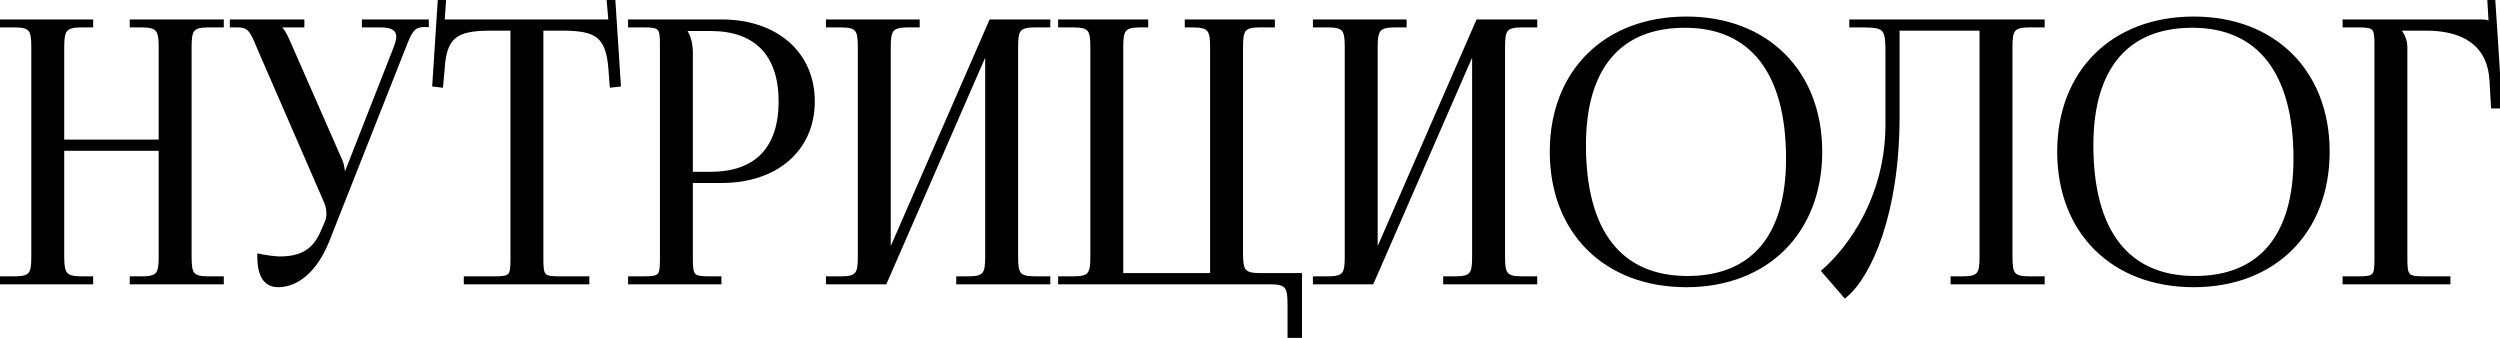
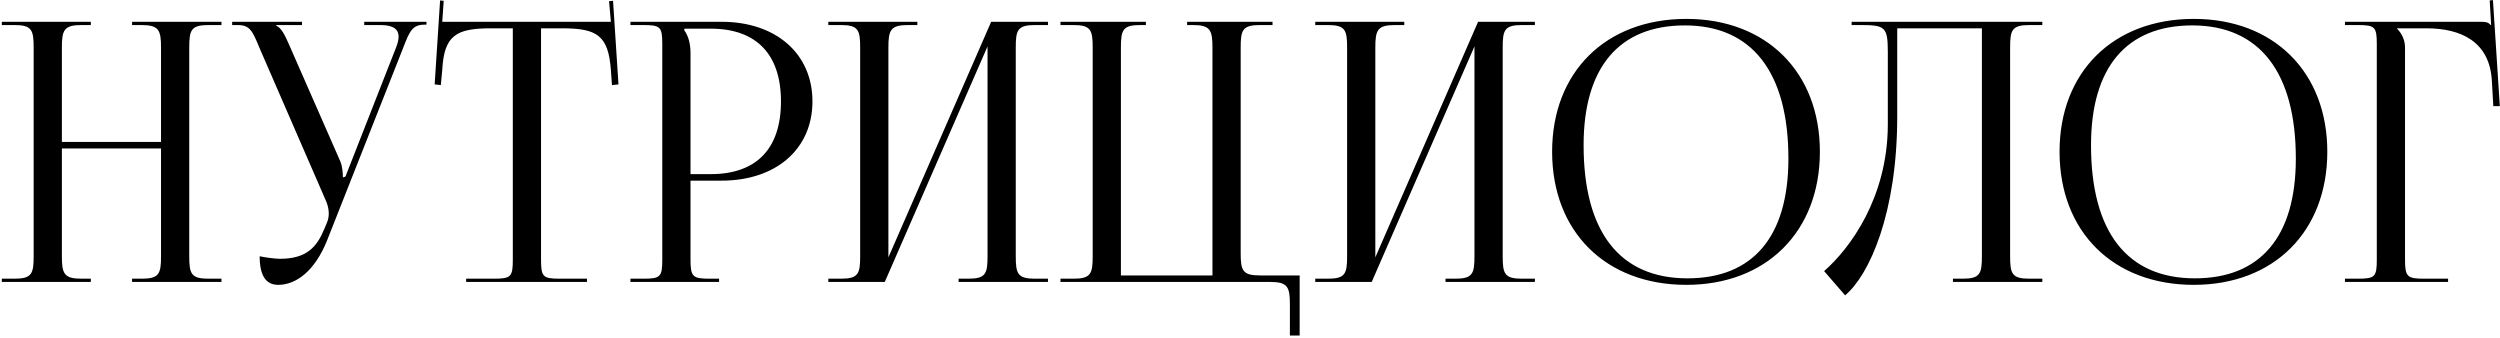
<svg xmlns="http://www.w3.org/2000/svg" width="532" height="72" viewBox="0 0 532 72" fill="none">
  <path d="M0.386 60V59.307H3.081C6.777 59.307 7.162 58.229 7.162 54.533V10.104C7.162 6.408 6.777 5.33 3.081 5.33H0.386V4.637H19.328V5.33H17.326C13.63 5.33 13.168 6.408 13.168 10.104V30.201H34.266V10.104C34.266 6.408 33.804 5.33 30.108 5.33H28.106V4.637H47.125V5.33H44.353C40.657 5.33 40.272 6.408 40.272 10.104V54.533C40.272 58.229 40.657 59.307 44.353 59.307H47.125V60H28.106V59.307H30.185C33.881 59.307 34.266 58.229 34.266 54.533V31.587H13.168V54.533C13.168 58.229 13.63 59.307 17.326 59.307H19.328V60H0.386ZM55.256 54.533C56.334 54.764 58.49 55.072 59.568 55.072C65.266 55.072 67.422 52.531 68.962 48.835L69.578 47.372C69.809 46.833 69.963 46.14 69.963 45.447C69.963 44.677 69.809 43.907 69.501 43.06L55.179 10.104C53.716 6.562 53.177 5.33 50.559 5.33H49.404V4.637H64.265V5.33H58.798V5.484C59.876 5.869 60.723 7.717 61.339 9.103L72.427 34.359C72.889 35.437 72.966 37.131 72.966 37.593V37.747L73.505 37.593L84.285 10.104C84.593 9.334 84.824 8.487 84.824 7.794C84.824 6.408 83.9 5.33 81.051 5.33H77.509V4.637H90.753V5.253H90.291C87.75 5.253 87.134 6.716 85.825 10.104L69.578 51.222C67.037 57.536 63.11 60.616 59.183 60.616C56.565 60.616 55.256 58.614 55.256 54.533ZM99.194 60V59.307H105.046C108.742 59.307 109.127 58.922 109.127 55.226V6.023H104.507C97.115 6.023 94.497 7.486 94.112 14.878L93.804 18.112L92.495 17.958L93.65 0.094L94.42 0.171L94.112 4.637H129.994L129.609 0.248L130.456 0.171L131.611 17.958L130.225 18.112L129.994 14.878C129.455 7.486 126.991 6.023 119.599 6.023H115.133V55.226C115.133 58.922 115.518 59.307 119.214 59.307H124.912V60H99.194ZM145.631 6.1V6.485C146.555 7.717 146.94 9.488 146.94 11.259V37.054H151.252C160.954 37.054 166.19 31.664 166.19 21.577C166.19 11.567 160.954 6.1 151.252 6.1H145.631ZM134.158 60V59.307H136.853C140.549 59.307 140.934 58.922 140.934 55.226V9.411C140.934 5.715 140.549 5.33 136.853 5.33H134.158V4.637H153.562C165.112 4.637 172.889 11.413 172.889 21.577C172.889 31.741 165.112 38.44 153.562 38.44H146.94V55.226C146.94 58.922 147.402 59.307 151.098 59.307H153.023V60H134.158ZM176.268 60V59.307H178.963C182.659 59.307 183.044 58.229 183.044 54.533V10.104C183.044 6.408 182.659 5.33 178.963 5.33H176.268V4.637H195.21V5.33H193.208C189.512 5.33 189.05 6.408 189.05 10.104V54.764L210.918 4.637H223.007V5.33H220.235C216.539 5.33 216.154 6.408 216.154 10.104V54.533C216.154 58.229 216.539 59.307 220.235 59.307H223.007V60H203.988V59.307H206.067C209.763 59.307 210.148 58.229 210.148 54.533V9.873L188.28 60H176.268ZM225.671 60V59.307H228.443C232.139 59.307 232.524 58.229 232.524 54.533V10.104C232.524 6.408 232.139 5.33 228.443 5.33H225.671V4.637H243.843V5.33H242.611C238.915 5.33 238.53 6.408 238.53 10.104V58.614H258.011V10.104C258.011 6.408 257.549 5.33 253.853 5.33H252.621V4.637H270.793V5.33H268.098C264.402 5.33 264.017 6.408 264.017 10.104V53.84C264.017 57.536 264.402 58.614 268.098 58.614H276.568V71.396H274.489V64.774C274.489 61.078 274.027 60 270.331 60H225.671ZM279.887 60V59.307H282.582C286.278 59.307 286.663 58.229 286.663 54.533V10.104C286.663 6.408 286.278 5.33 282.582 5.33H279.887V4.637H298.829V5.33H296.827C293.131 5.33 292.669 6.408 292.669 10.104V54.764L314.537 4.637H326.626V5.33H323.854C320.158 5.33 319.773 6.408 319.773 10.104V54.533C319.773 58.229 320.158 59.307 323.854 59.307H326.626V60H307.607V59.307H309.686C313.382 59.307 313.767 58.229 313.767 54.533V9.873L291.899 60H279.887ZM358.858 60.616C341.687 60.616 330.291 49.297 330.291 32.28C330.291 15.34 341.687 4.021 358.858 4.021C375.875 4.021 387.271 15.34 387.271 32.28C387.271 49.297 375.875 60.616 358.858 60.616ZM359.089 59.23C373.026 59.23 380.572 50.375 380.572 33.743C380.572 15.34 372.795 5.407 358.55 5.407C344.536 5.407 336.99 14.339 336.99 30.894C336.99 49.374 344.69 59.23 359.089 59.23ZM394.027 4.637H400.649H421.747H434.606V5.33H431.834C428.138 5.33 427.753 6.408 427.753 10.104V54.533C427.753 58.229 428.138 59.307 431.834 59.307H434.606V60H415.587V59.307H417.666C421.362 59.307 421.747 58.229 421.747 54.533V6.023H403.729V24.811C403.729 45.37 397.8 58.537 392.641 62.849L388.175 57.69C393.796 52.762 401.65 41.982 401.727 26.659V11.028C401.727 5.638 401.111 5.33 395.721 5.33H394.027V4.637ZM466.839 60.616C449.668 60.616 438.272 49.297 438.272 32.28C438.272 15.34 449.668 4.021 466.839 4.021C483.856 4.021 495.252 15.34 495.252 32.28C495.252 49.297 483.856 60.616 466.839 60.616ZM467.07 59.23C481.007 59.23 488.553 50.375 488.553 33.743C488.553 15.34 480.776 5.407 466.531 5.407C452.517 5.407 444.971 14.339 444.971 30.894C444.971 49.374 452.671 59.23 467.07 59.23ZM499.006 60V59.307H501.701C505.397 59.307 505.782 58.922 505.782 55.226V9.411C505.782 5.715 505.397 5.33 501.701 5.33H499.006V4.637H527.958C529.19 4.637 529.498 4.791 530.037 5.33H530.114L529.806 0.094L530.499 0.017L531.962 22.578H530.576L530.268 17.188C529.806 8.872 523.723 6.023 516.331 6.023H510.094V6.1C511.018 7.024 511.788 8.41 511.788 10.104V55.226C511.788 58.922 512.25 59.307 515.946 59.307H520.951V60H499.006Z" fill="black" />
-   <path d="M0.386 60H-0.114V60.5H0.386V60ZM0.386 59.307V58.807H-0.114V59.307H0.386ZM0.386 5.33H-0.114V5.83H0.386V5.33ZM0.386 4.637V4.137H-0.114V4.637H0.386ZM19.328 4.637H19.828V4.137H19.328V4.637ZM19.328 5.33V5.83H19.828V5.33H19.328ZM13.168 30.201H12.668V30.701H13.168V30.201ZM34.266 30.201V30.701H34.766V30.201H34.266ZM28.106 5.33H27.606V5.83H28.106V5.33ZM28.106 4.637V4.137H27.606V4.637H28.106ZM47.125 4.637H47.625V4.137H47.125V4.637ZM47.125 5.33V5.83H47.625V5.33H47.125ZM47.125 59.307H47.625V58.807H47.125V59.307ZM47.125 60V60.5H47.625V60H47.125ZM28.106 60H27.606V60.5H28.106V60ZM28.106 59.307V58.807H27.606V59.307H28.106ZM34.266 31.587H34.766V31.087H34.266V31.587ZM13.168 31.587V31.087H12.668V31.587H13.168ZM19.328 59.307H19.828V58.807H19.328V59.307ZM19.328 60V60.5H19.828V60H19.328ZM0.886 60V59.307H-0.114V60H0.886ZM0.386 59.807H3.081V58.807H0.386V59.807ZM3.081 59.807C4.926 59.807 6.186 59.552 6.905 58.609C7.256 58.15 7.438 57.575 7.538 56.913C7.638 56.252 7.662 55.459 7.662 54.533H6.662C6.662 55.455 6.637 56.183 6.55 56.764C6.462 57.343 6.317 57.731 6.11 58.003C5.713 58.523 4.932 58.807 3.081 58.807V59.807ZM7.662 54.533V10.104H6.662V54.533H7.662ZM7.662 10.104C7.662 9.178 7.638 8.385 7.538 7.724C7.438 7.062 7.256 6.488 6.905 6.028C6.186 5.085 4.926 4.83 3.081 4.83V5.83C4.932 5.83 5.713 6.114 6.11 6.634C6.317 6.906 6.462 7.294 6.55 7.874C6.637 8.454 6.662 9.182 6.662 10.104H7.662ZM3.081 4.83H0.386V5.83H3.081V4.83ZM0.886 5.33V4.637H-0.114V5.33H0.886ZM0.386 5.137H19.328V4.137H0.386V5.137ZM18.828 4.637V5.33H19.828V4.637H18.828ZM19.328 4.83H17.326V5.83H19.328V4.83ZM17.326 4.83C15.479 4.83 14.207 5.086 13.469 6.021C13.107 6.48 12.913 7.054 12.804 7.718C12.697 8.382 12.668 9.176 12.668 10.104H13.668C13.668 9.184 13.697 8.458 13.791 7.879C13.885 7.302 14.038 6.914 14.253 6.641C14.67 6.113 15.477 5.83 17.326 5.83V4.83ZM12.668 10.104V30.201H13.668V10.104H12.668ZM13.168 30.701H34.266V29.701H13.168V30.701ZM34.766 30.201V10.104H33.766V30.201H34.766ZM34.766 10.104C34.766 9.176 34.737 8.382 34.63 7.718C34.521 7.054 34.327 6.48 33.965 6.021C33.227 5.086 31.955 4.83 30.108 4.83V5.83C31.957 5.83 32.764 6.113 33.181 6.641C33.396 6.914 33.549 7.302 33.643 7.879C33.737 8.458 33.766 9.184 33.766 10.104H34.766ZM30.108 4.83H28.106V5.83H30.108V4.83ZM28.606 5.33V4.637H27.606V5.33H28.606ZM28.106 5.137H47.125V4.137H28.106V5.137ZM46.625 4.637V5.33H47.625V4.637H46.625ZM47.125 4.83H44.353V5.83H47.125V4.83ZM44.353 4.83C42.508 4.83 41.248 5.085 40.529 6.028C40.178 6.488 39.995 7.062 39.895 7.724C39.796 8.385 39.772 9.178 39.772 10.104H40.772C40.772 9.182 40.797 8.454 40.884 7.874C40.972 7.294 41.117 6.906 41.324 6.634C41.721 6.114 42.502 5.83 44.353 5.83V4.83ZM39.772 10.104V54.533H40.772V10.104H39.772ZM39.772 54.533C39.772 55.459 39.796 56.252 39.895 56.913C39.995 57.575 40.178 58.15 40.529 58.609C41.248 59.552 42.508 59.807 44.353 59.807V58.807C42.502 58.807 41.721 58.523 41.324 58.003C41.117 57.731 40.972 57.343 40.884 56.764C40.797 56.183 40.772 55.455 40.772 54.533H39.772ZM44.353 59.807H47.125V58.807H44.353V59.807ZM46.625 59.307V60H47.625V59.307H46.625ZM47.125 59.5H28.106V60.5H47.125V59.5ZM28.606 60V59.307H27.606V60H28.606ZM28.106 59.807H30.185V58.807H28.106V59.807ZM30.185 59.807C32.03 59.807 33.29 59.552 34.009 58.609C34.36 58.15 34.542 57.575 34.642 56.913C34.742 56.252 34.766 55.459 34.766 54.533H33.766C33.766 55.455 33.742 56.183 33.654 56.764C33.566 57.343 33.421 57.731 33.214 58.003C32.817 58.523 32.036 58.807 30.185 58.807V59.807ZM34.766 54.533V31.587H33.766V54.533H34.766ZM34.266 31.087H13.168V32.087H34.266V31.087ZM12.668 31.587V54.533H13.668V31.587H12.668ZM12.668 54.533C12.668 55.461 12.697 56.255 12.804 56.919C12.913 57.583 13.107 58.157 13.469 58.616C14.207 59.551 15.479 59.807 17.326 59.807V58.807C15.477 58.807 14.67 58.524 14.253 57.996C14.038 57.723 13.885 57.335 13.791 56.758C13.697 56.179 13.668 55.453 13.668 54.533H12.668ZM17.326 59.807H19.328V58.807H17.326V59.807ZM18.828 59.307V60H19.828V59.307H18.828ZM19.328 59.5H0.386V60.5H19.328V59.5ZM55.256 54.533L55.361 54.044L54.756 53.914V54.533H55.256ZM68.962 48.835L68.501 48.641L68.501 48.643L68.962 48.835ZM69.578 47.372L69.119 47.175L69.118 47.178L69.578 47.372ZM69.501 43.06L69.971 42.889L69.966 42.875L69.96 42.861L69.501 43.06ZM55.179 10.104L54.717 10.295L54.721 10.303L55.179 10.104ZM49.404 5.33H48.904V5.83H49.404V5.33ZM49.404 4.637V4.137H48.904V4.637H49.404ZM64.265 4.637H64.765V4.137H64.265V4.637ZM64.265 5.33V5.83H64.765V5.33H64.265ZM58.798 5.33V4.83H58.298V5.33H58.798ZM58.798 5.484H58.298V5.836L58.63 5.955L58.798 5.484ZM61.339 9.103L61.797 8.902L61.796 8.9L61.339 9.103ZM72.427 34.359L72.887 34.162L72.885 34.158L72.427 34.359ZM72.966 37.747H72.466V38.41L73.104 38.228L72.966 37.747ZM73.505 37.593L73.643 38.074L73.88 38.006L73.971 37.776L73.505 37.593ZM84.285 10.104L83.821 9.918L83.82 9.921L84.285 10.104ZM77.509 5.33H77.009V5.83H77.509V5.33ZM77.509 4.637V4.137H77.009V4.637H77.509ZM90.753 4.637H91.253V4.137H90.753V4.637ZM90.753 5.253V5.753H91.253V5.253H90.753ZM85.825 10.104L86.29 10.288L86.292 10.284L85.825 10.104ZM69.578 51.222L70.042 51.409L70.043 51.406L69.578 51.222ZM55.152 55.022C56.246 55.256 58.441 55.572 59.568 55.572V54.572C58.54 54.572 56.423 54.272 55.361 54.044L55.152 55.022ZM59.568 55.572C62.493 55.572 64.573 54.919 66.127 53.738C67.674 52.562 68.64 50.908 69.424 49.027L68.501 48.643C67.745 50.458 66.863 51.922 65.522 52.941C64.189 53.955 62.341 54.572 59.568 54.572V55.572ZM69.423 49.029L70.039 47.566L69.118 47.178L68.501 48.641L69.423 49.029ZM70.038 47.569C70.295 46.968 70.463 46.208 70.463 45.447H69.463C69.463 46.072 69.323 46.698 69.119 47.175L70.038 47.569ZM70.463 45.447C70.463 44.607 70.295 43.779 69.971 42.889L69.031 43.231C69.324 44.035 69.463 44.747 69.463 45.447H70.463ZM69.96 42.861L55.638 9.905L54.721 10.303L69.043 43.259L69.96 42.861ZM55.642 9.913C54.923 8.174 54.391 6.889 53.682 6.063C53.312 5.632 52.887 5.315 52.36 5.112C51.842 4.911 51.25 4.83 50.559 4.83V5.83C51.178 5.83 51.635 5.903 51.999 6.044C52.356 6.182 52.648 6.395 52.923 6.715C53.503 7.39 53.972 8.492 54.717 10.295L55.642 9.913ZM50.559 4.83H49.404V5.83H50.559V4.83ZM49.904 5.33V4.637H48.904V5.33H49.904ZM49.404 5.137H64.265V4.137H49.404V5.137ZM63.765 4.637V5.33H64.765V4.637H63.765ZM64.265 4.83H58.798V5.83H64.265V4.83ZM58.298 5.33V5.484H59.298V5.33H58.298ZM58.63 5.955C58.995 6.085 59.4 6.508 59.817 7.182C60.22 7.832 60.573 8.61 60.882 9.306L61.796 8.9C61.49 8.21 61.111 7.371 60.667 6.655C60.238 5.962 59.679 5.268 58.967 5.013L58.63 5.955ZM60.882 9.304L71.969 34.56L72.885 34.158L61.797 8.902L60.882 9.304ZM71.968 34.556C72.171 35.03 72.299 35.668 72.374 36.269C72.448 36.863 72.466 37.381 72.466 37.593H73.466C73.466 37.343 73.446 36.783 73.366 36.145C73.287 35.514 73.146 34.766 72.887 34.162L71.968 34.556ZM72.466 37.593V37.747H73.466V37.593H72.466ZM73.104 38.228L73.643 38.074L73.368 37.112L72.829 37.266L73.104 38.228ZM73.971 37.776L84.751 10.287L83.82 9.921L73.04 37.41L73.971 37.776ZM84.75 10.29C85.067 9.495 85.324 8.58 85.324 7.794H84.324C84.324 8.394 84.119 9.173 83.821 9.918L84.75 10.29ZM85.324 7.794C85.324 6.979 85.045 6.2 84.307 5.643C83.596 5.106 82.525 4.83 81.051 4.83V5.83C82.427 5.83 83.243 6.093 83.705 6.441C84.141 6.77 84.324 7.223 84.324 7.794H85.324ZM81.051 4.83H77.509V5.83H81.051V4.83ZM78.009 5.33V4.637H77.009V5.33H78.009ZM77.509 5.137H90.753V4.137H77.509V5.137ZM90.253 4.637V5.253H91.253V4.637H90.253ZM90.753 4.753H90.291V5.753H90.753V4.753ZM90.291 4.753C89.609 4.753 89.022 4.851 88.506 5.076C87.985 5.303 87.567 5.647 87.207 6.094C86.512 6.958 86.003 8.258 85.359 9.924L86.292 10.284C86.957 8.562 87.41 7.436 87.986 6.721C88.261 6.38 88.555 6.146 88.906 5.993C89.261 5.838 89.703 5.753 90.291 5.753V4.753ZM85.36 9.92L69.113 51.038L70.043 51.406L86.29 10.288L85.36 9.92ZM69.115 51.035C66.61 57.259 62.817 60.116 59.183 60.116V61.116C63.404 61.116 67.465 57.813 70.042 51.409L69.115 51.035ZM59.183 60.116C58.025 60.116 57.21 59.686 56.658 58.833C56.081 57.942 55.756 56.536 55.756 54.533H54.756C54.756 56.611 55.087 58.247 55.818 59.377C56.575 60.545 57.724 61.116 59.183 61.116V60.116ZM99.194 60H98.694V60.5H99.194V60ZM99.194 59.307V58.807H98.694V59.307H99.194ZM109.127 6.023H109.627V5.523H109.127V6.023ZM94.112 14.878L94.61 14.925L94.611 14.915L94.611 14.904L94.112 14.878ZM93.804 18.112L93.745 18.609L94.253 18.668L94.302 18.159L93.804 18.112ZM92.495 17.958L91.996 17.926L91.965 18.399L92.436 18.455L92.495 17.958ZM93.65 0.094L93.7 -0.404L93.184 -0.455L93.151 0.062L93.65 0.094ZM94.42 0.171L94.919 0.205L94.952 -0.278L94.47 -0.327L94.42 0.171ZM94.112 4.637L93.613 4.603L93.576 5.137H94.112V4.637ZM129.994 4.637V5.137H130.54L130.492 4.593L129.994 4.637ZM129.609 0.248L129.564 -0.25L129.067 -0.205L129.111 0.292L129.609 0.248ZM130.456 0.171L130.955 0.139L130.922 -0.373L130.411 -0.327L130.456 0.171ZM131.611 17.958L131.666 18.455L132.141 18.402L132.11 17.926L131.611 17.958ZM130.225 18.112L129.726 18.148L129.763 18.666L130.28 18.609L130.225 18.112ZM129.994 14.878L130.493 14.842L130.493 14.842L129.994 14.878ZM115.133 6.023V5.523H114.633V6.023H115.133ZM124.912 59.307H125.412V58.807H124.912V59.307ZM124.912 60V60.5H125.412V60H124.912ZM99.694 60V59.307H98.694V60H99.694ZM99.194 59.807H105.046V58.807H99.194V59.807ZM105.046 59.807C105.969 59.807 106.724 59.784 107.326 59.682C107.931 59.58 108.443 59.389 108.826 59.006C109.209 58.623 109.4 58.111 109.502 57.506C109.604 56.905 109.627 56.15 109.627 55.226H108.627C108.627 56.15 108.602 56.83 108.516 57.34C108.43 57.846 108.294 58.124 108.119 58.299C107.944 58.474 107.666 58.611 107.16 58.696C106.649 58.782 105.97 58.807 105.046 58.807V59.807ZM109.627 55.226V6.023H108.627V55.226H109.627ZM109.127 5.523H104.507V6.523H109.127V5.523ZM104.507 5.523C100.818 5.523 98.148 5.878 96.371 7.287C94.566 8.718 93.806 11.128 93.612 14.852L94.611 14.904C94.802 11.236 95.545 9.218 96.992 8.07C98.468 6.9 100.803 6.523 104.507 6.523V5.523ZM93.614 14.831L93.306 18.065L94.302 18.159L94.61 14.925L93.614 14.831ZM93.862 17.615L92.553 17.461L92.436 18.455L93.745 18.609L93.862 17.615ZM92.994 17.99L94.149 0.126L93.151 0.062L91.996 17.926L92.994 17.99ZM93.6 0.592L94.37 0.669L94.47 -0.327L93.7 -0.404L93.6 0.592ZM93.921 0.137L93.613 4.603L94.611 4.671L94.919 0.205L93.921 0.137ZM94.112 5.137H129.994V4.137H94.112V5.137ZM130.492 4.593L130.107 0.204L129.111 0.292L129.496 4.681L130.492 4.593ZM129.654 0.746L130.501 0.669L130.411 -0.327L129.564 -0.25L129.654 0.746ZM129.957 0.203L131.112 17.99L132.11 17.926L130.955 0.139L129.957 0.203ZM131.556 17.461L130.17 17.615L130.28 18.609L131.666 18.455L131.556 17.461ZM130.724 18.076L130.493 14.842L129.495 14.914L129.726 18.148L130.724 18.076ZM130.493 14.842C130.221 11.124 129.461 8.718 127.679 7.289C125.92 5.877 123.287 5.523 119.599 5.523V6.523C123.302 6.523 125.597 6.9 127.053 8.068C128.486 9.218 129.227 11.24 129.495 14.914L130.493 14.842ZM119.599 5.523H115.133V6.523H119.599V5.523ZM114.633 6.023V55.226H115.633V6.023H114.633ZM114.633 55.226C114.633 56.15 114.656 56.905 114.758 57.506C114.86 58.111 115.051 58.623 115.434 59.006C115.817 59.389 116.328 59.58 116.934 59.682C117.535 59.784 118.29 59.807 119.214 59.807V58.807C118.289 58.807 117.61 58.782 117.1 58.696C116.594 58.611 116.316 58.474 116.141 58.299C115.966 58.124 115.829 57.846 115.744 57.34C115.658 56.83 115.633 56.15 115.633 55.226H114.633ZM119.214 59.807H124.912V58.807H119.214V59.807ZM124.412 59.307V60H125.412V59.307H124.412ZM124.912 59.5H99.194V60.5H124.912V59.5ZM145.631 6.1V5.6H145.131V6.1H145.631ZM145.631 6.485H145.131V6.652L145.231 6.785L145.631 6.485ZM146.94 37.054H146.44V37.554H146.94V37.054ZM134.158 60H133.658V60.5H134.158V60ZM134.158 59.307V58.807H133.658V59.307H134.158ZM134.158 5.33H133.658V5.83H134.158V5.33ZM134.158 4.637V4.137H133.658V4.637H134.158ZM146.94 38.44V37.94H146.44V38.44H146.94ZM153.023 59.307H153.523V58.807H153.023V59.307ZM153.023 60V60.5H153.523V60H153.023ZM145.131 6.1V6.485H146.131V6.1H145.131ZM145.231 6.785C146.065 7.896 146.44 9.543 146.44 11.259H147.44C147.44 9.433 147.046 7.538 146.031 6.185L145.231 6.785ZM146.44 11.259V37.054H147.44V11.259H146.44ZM146.94 37.554H151.252V36.554H146.94V37.554ZM151.252 37.554C156.194 37.554 160.076 36.18 162.719 33.446C165.36 30.715 166.69 26.702 166.69 21.577H165.69C165.69 26.539 164.403 30.265 162 32.751C159.6 35.233 156.013 36.554 151.252 36.554V37.554ZM166.69 21.577C166.69 16.489 165.359 12.478 162.72 9.738C160.078 6.995 156.196 5.6 151.252 5.6V6.6C156.011 6.6 159.598 7.939 162 10.432C164.404 12.928 165.69 16.655 165.69 21.577H166.69ZM151.252 5.6H145.631V6.6H151.252V5.6ZM134.658 60V59.307H133.658V60H134.658ZM134.158 59.807H136.853V58.807H134.158V59.807ZM136.853 59.807C137.777 59.807 138.532 59.784 139.134 59.682C139.739 59.58 140.25 59.389 140.634 59.006C141.017 58.623 141.207 58.111 141.31 57.506C141.411 56.905 141.434 56.15 141.434 55.226H140.434C140.434 56.15 140.41 56.83 140.324 57.34C140.238 57.846 140.102 58.124 139.926 58.299C139.751 58.474 139.474 58.611 138.967 58.696C138.457 58.782 137.778 58.807 136.853 58.807V59.807ZM141.434 55.226V9.411H140.434V55.226H141.434ZM141.434 9.411C141.434 8.487 141.411 7.732 141.31 7.131C141.207 6.526 141.017 6.014 140.634 5.631C140.25 5.248 139.739 5.057 139.134 4.955C138.532 4.853 137.777 4.83 136.853 4.83V5.83C137.778 5.83 138.457 5.855 138.967 5.941C139.474 6.026 139.751 6.163 139.926 6.338C140.102 6.513 140.238 6.791 140.324 7.297C140.41 7.807 140.434 8.487 140.434 9.411H141.434ZM136.853 4.83H134.158V5.83H136.853V4.83ZM134.658 5.33V4.637H133.658V5.33H134.658ZM134.158 5.137H153.562V4.137H134.158V5.137ZM153.562 5.137C159.242 5.137 163.949 6.802 167.228 9.672C170.501 12.536 172.389 16.631 172.389 21.577H173.389C173.389 16.359 171.389 11.984 167.886 8.919C164.39 5.86 159.433 4.137 153.562 4.137V5.137ZM172.389 21.577C172.389 26.523 170.502 30.598 167.229 33.443C163.95 36.293 159.243 37.94 153.562 37.94V38.94C159.432 38.94 164.388 37.237 167.885 34.197C171.389 31.152 173.389 26.795 173.389 21.577H172.389ZM153.562 37.94H146.94V38.94H153.562V37.94ZM146.44 38.44V55.226H147.44V38.44H146.44ZM146.44 55.226C146.44 56.152 146.469 56.908 146.578 57.512C146.689 58.121 146.892 58.632 147.286 59.012C147.678 59.391 148.196 59.58 148.807 59.682C149.415 59.784 150.174 59.807 151.098 59.807V58.807C150.174 58.807 149.49 58.782 148.972 58.696C148.457 58.61 148.167 58.472 147.981 58.293C147.797 58.115 147.654 57.836 147.562 57.334C147.47 56.826 147.44 56.148 147.44 55.226H146.44ZM151.098 59.807H153.023V58.807H151.098V59.807ZM152.523 59.307V60H153.523V59.307H152.523ZM153.023 59.5H134.158V60.5H153.023V59.5ZM176.268 60H175.768V60.5H176.268V60ZM176.268 59.307V58.807H175.768V59.307H176.268ZM176.268 5.33H175.768V5.83H176.268V5.33ZM176.268 4.637V4.137H175.768V4.637H176.268ZM195.21 4.637H195.71V4.137H195.21V4.637ZM195.21 5.33V5.83H195.71V5.33H195.21ZM189.05 54.764H188.55L189.508 54.964L189.05 54.764ZM210.918 4.637V4.137H210.59L210.46 4.437L210.918 4.637ZM223.007 4.637H223.507V4.137H223.007V4.637ZM223.007 5.33V5.83H223.507V5.33H223.007ZM223.007 59.307H223.507V58.807H223.007V59.307ZM223.007 60V60.5H223.507V60H223.007ZM203.988 60H203.488V60.5H203.988V60ZM203.988 59.307V58.807H203.488V59.307H203.988ZM210.148 9.873H210.648L209.69 9.673L210.148 9.873ZM188.28 60V60.5H188.607L188.738 60.2L188.28 60ZM176.768 60V59.307H175.768V60H176.768ZM176.268 59.807H178.963V58.807H176.268V59.807ZM178.963 59.807C180.808 59.807 182.068 59.552 182.787 58.609C183.138 58.15 183.32 57.575 183.42 56.913C183.52 56.252 183.544 55.459 183.544 54.533H182.544C182.544 55.455 182.519 56.183 182.432 56.764C182.344 57.343 182.199 57.731 181.992 58.003C181.595 58.523 180.814 58.807 178.963 58.807V59.807ZM183.544 54.533V10.104H182.544V54.533H183.544ZM183.544 10.104C183.544 9.178 183.52 8.385 183.42 7.724C183.32 7.062 183.138 6.488 182.787 6.028C182.068 5.085 180.808 4.83 178.963 4.83V5.83C180.814 5.83 181.595 6.114 181.992 6.634C182.199 6.906 182.344 7.294 182.432 7.874C182.519 8.454 182.544 9.182 182.544 10.104H183.544ZM178.963 4.83H176.268V5.83H178.963V4.83ZM176.768 5.33V4.637H175.768V5.33H176.768ZM176.268 5.137H195.21V4.137H176.268V5.137ZM194.71 4.637V5.33H195.71V4.637H194.71ZM195.21 4.83H193.208V5.83H195.21V4.83ZM193.208 4.83C191.36 4.83 190.089 5.086 189.35 6.021C188.989 6.48 188.794 7.054 188.686 7.718C188.578 8.382 188.55 9.176 188.55 10.104H189.55C189.55 9.184 189.579 8.458 189.673 7.879C189.767 7.302 189.92 6.914 190.135 6.641C190.552 6.113 191.359 5.83 193.208 5.83V4.83ZM188.55 10.104V54.764H189.55V10.104H188.55ZM189.508 54.964L211.376 4.837L210.46 4.437L188.592 54.564L189.508 54.964ZM210.918 5.137H223.007V4.137H210.918V5.137ZM222.507 4.637V5.33H223.507V4.637H222.507ZM223.007 4.83H220.235V5.83H223.007V4.83ZM220.235 4.83C218.39 4.83 217.13 5.085 216.411 6.028C216.06 6.488 215.877 7.062 215.777 7.724C215.677 8.385 215.654 9.178 215.654 10.104H216.654C216.654 9.182 216.678 8.454 216.766 7.874C216.854 7.294 216.999 6.906 217.206 6.634C217.603 6.114 218.384 5.83 220.235 5.83V4.83ZM215.654 10.104V54.533H216.654V10.104H215.654ZM215.654 54.533C215.654 55.459 215.677 56.252 215.777 56.913C215.877 57.575 216.06 58.15 216.411 58.609C217.13 59.552 218.39 59.807 220.235 59.807V58.807C218.384 58.807 217.603 58.523 217.206 58.003C216.999 57.731 216.854 57.343 216.766 56.764C216.678 56.183 216.654 55.455 216.654 54.533H215.654ZM220.235 59.807H223.007V58.807H220.235V59.807ZM222.507 59.307V60H223.507V59.307H222.507ZM223.007 59.5H203.988V60.5H223.007V59.5ZM204.488 60V59.307H203.488V60H204.488ZM203.988 59.807H206.067V58.807H203.988V59.807ZM206.067 59.807C207.912 59.807 209.172 59.552 209.891 58.609C210.242 58.15 210.424 57.575 210.524 56.913C210.624 56.252 210.648 55.459 210.648 54.533H209.648C209.648 55.455 209.623 56.183 209.536 56.764C209.448 57.343 209.303 57.731 209.096 58.003C208.699 58.523 207.918 58.807 206.067 58.807V59.807ZM210.648 54.533V9.873H209.648V54.533H210.648ZM209.69 9.673L187.822 59.8L188.738 60.2L210.606 10.073L209.69 9.673ZM188.28 59.5H176.268V60.5H188.28V59.5ZM225.671 60H225.171V60.5H225.671V60ZM225.671 59.307V58.807H225.171V59.307H225.671ZM225.671 5.33H225.171V5.83H225.671V5.33ZM225.671 4.637V4.137H225.171V4.637H225.671ZM243.843 4.637H244.343V4.137H243.843V4.637ZM243.843 5.33V5.83H244.343V5.33H243.843ZM238.53 58.614H238.03V59.114H238.53V58.614ZM258.011 58.614V59.114H258.511V58.614H258.011ZM252.621 5.33H252.121V5.83H252.621V5.33ZM252.621 4.637V4.137H252.121V4.637H252.621ZM270.793 4.637H271.293V4.137H270.793V4.637ZM270.793 5.33V5.83H271.293V5.33H270.793ZM276.568 58.614H277.068V58.114H276.568V58.614ZM276.568 71.396V71.896H277.068V71.396H276.568ZM274.489 71.396H273.989V71.896H274.489V71.396ZM226.171 60V59.307H225.171V60H226.171ZM225.671 59.807H228.443V58.807H225.671V59.807ZM228.443 59.807C230.288 59.807 231.548 59.552 232.267 58.609C232.618 58.15 232.801 57.575 232.901 56.913C233.001 56.252 233.024 55.459 233.024 54.533H232.024C232.024 55.455 232 56.183 231.912 56.764C231.824 57.343 231.679 57.731 231.472 58.003C231.075 58.523 230.294 58.807 228.443 58.807V59.807ZM233.024 54.533V10.104H232.024V54.533H233.024ZM233.024 10.104C233.024 9.178 233.001 8.385 232.901 7.724C232.801 7.062 232.618 6.488 232.267 6.028C231.548 5.085 230.288 4.83 228.443 4.83V5.83C230.294 5.83 231.075 6.114 231.472 6.634C231.679 6.906 231.824 7.294 231.912 7.874C232 8.454 232.024 9.182 232.024 10.104H233.024ZM228.443 4.83H225.671V5.83H228.443V4.83ZM226.171 5.33V4.637H225.171V5.33H226.171ZM225.671 5.137H243.843V4.137H225.671V5.137ZM243.343 4.637V5.33H244.343V4.637H243.343ZM243.843 4.83H242.611V5.83H243.843V4.83ZM242.611 4.83C240.766 4.83 239.506 5.085 238.787 6.028C238.436 6.488 238.254 7.062 238.154 7.724C238.054 8.385 238.03 9.178 238.03 10.104H239.03C239.03 9.182 239.055 8.454 239.142 7.874C239.23 7.294 239.375 6.906 239.582 6.634C239.979 6.114 240.76 5.83 242.611 5.83V4.83ZM238.03 10.104V58.614H239.03V10.104H238.03ZM238.53 59.114H258.011V58.114H238.53V59.114ZM258.511 58.614V10.104H257.511V58.614H258.511ZM258.511 10.104C258.511 9.176 258.483 8.382 258.375 7.718C258.267 7.054 258.072 6.48 257.711 6.021C256.972 5.086 255.701 4.83 253.853 4.83V5.83C255.702 5.83 256.509 6.113 256.926 6.641C257.141 6.914 257.294 7.302 257.388 7.879C257.482 8.458 257.511 9.184 257.511 10.104H258.511ZM253.853 4.83H252.621V5.83H253.853V4.83ZM253.121 5.33V4.637H252.121V5.33H253.121ZM252.621 5.137H270.793V4.137H252.621V5.137ZM270.293 4.637V5.33H271.293V4.637H270.293ZM270.793 4.83H268.098V5.83H270.793V4.83ZM268.098 4.83C266.253 4.83 264.993 5.085 264.274 6.028C263.923 6.488 263.741 7.062 263.641 7.724C263.541 8.385 263.517 9.178 263.517 10.104H264.517C264.517 9.182 264.542 8.454 264.629 7.874C264.717 7.294 264.862 6.906 265.069 6.634C265.466 6.114 266.247 5.83 268.098 5.83V4.83ZM263.517 10.104V53.84H264.517V10.104H263.517ZM263.517 53.84C263.517 54.766 263.541 55.559 263.641 56.22C263.741 56.882 263.923 57.456 264.274 57.916C264.993 58.859 266.253 59.114 268.098 59.114V58.114C266.247 58.114 265.466 57.83 265.069 57.31C264.862 57.038 264.717 56.65 264.629 56.071C264.542 55.49 264.517 54.762 264.517 53.84H263.517ZM268.098 59.114H276.568V58.114H268.098V59.114ZM276.068 58.614V71.396H277.068V58.614H276.068ZM276.568 70.896H274.489V71.896H276.568V70.896ZM274.989 71.396V64.774H273.989V71.396H274.989ZM274.989 64.774C274.989 63.846 274.961 63.051 274.853 62.389C274.745 61.724 274.55 61.15 274.189 60.691C273.45 59.756 272.178 59.5 270.331 59.5V60.5C272.18 60.5 272.987 60.783 273.404 61.311C273.619 61.584 273.772 61.972 273.866 62.549C273.96 63.128 273.989 63.854 273.989 64.774H274.989ZM270.331 59.5H225.671V60.5H270.331V59.5ZM279.887 60H279.387V60.5H279.887V60ZM279.887 59.307V58.807H279.387V59.307H279.887ZM279.887 5.33H279.387V5.83H279.887V5.33ZM279.887 4.637V4.137H279.387V4.637H279.887ZM298.829 4.637H299.329V4.137H298.829V4.637ZM298.829 5.33V5.83H299.329V5.33H298.829ZM292.669 54.764H292.169L293.127 54.964L292.669 54.764ZM314.537 4.637V4.137H314.21L314.079 4.437L314.537 4.637ZM326.626 4.637H327.126V4.137H326.626V4.637ZM326.626 5.33V5.83H327.126V5.33H326.626ZM326.626 59.307H327.126V58.807H326.626V59.307ZM326.626 60V60.5H327.126V60H326.626ZM307.607 60H307.107V60.5H307.607V60ZM307.607 59.307V58.807H307.107V59.307H307.607ZM313.767 9.873H314.267L313.309 9.673L313.767 9.873ZM291.899 60V60.5H292.226L292.357 60.2L291.899 60ZM280.387 60V59.307H279.387V60H280.387ZM279.887 59.807H282.582V58.807H279.887V59.807ZM282.582 59.807C284.427 59.807 285.687 59.552 286.406 58.609C286.757 58.15 286.939 57.575 287.039 56.913C287.139 56.252 287.163 55.459 287.163 54.533H286.163C286.163 55.455 286.138 56.183 286.051 56.764C285.963 57.343 285.818 57.731 285.611 58.003C285.214 58.523 284.433 58.807 282.582 58.807V59.807ZM287.163 54.533V10.104H286.163V54.533H287.163ZM287.163 10.104C287.163 9.178 287.139 8.385 287.039 7.724C286.939 7.062 286.757 6.488 286.406 6.028C285.687 5.085 284.427 4.83 282.582 4.83V5.83C284.433 5.83 285.214 6.114 285.611 6.634C285.818 6.906 285.963 7.294 286.051 7.874C286.138 8.454 286.163 9.182 286.163 10.104H287.163ZM282.582 4.83H279.887V5.83H282.582V4.83ZM280.387 5.33V4.637H279.387V5.33H280.387ZM279.887 5.137H298.829V4.137H279.887V5.137ZM298.329 4.637V5.33H299.329V4.637H298.329ZM298.829 4.83H296.827V5.83H298.829V4.83ZM296.827 4.83C294.98 4.83 293.708 5.086 292.97 6.021C292.608 6.48 292.414 7.054 292.305 7.718C292.197 8.382 292.169 9.176 292.169 10.104H293.169C293.169 9.184 293.198 8.458 293.292 7.879C293.386 7.302 293.539 6.914 293.754 6.641C294.171 6.113 294.978 5.83 296.827 5.83V4.83ZM292.169 10.104V54.764H293.169V10.104H292.169ZM293.127 54.964L314.995 4.837L314.079 4.437L292.211 54.564L293.127 54.964ZM314.537 5.137H326.626V4.137H314.537V5.137ZM326.126 4.637V5.33H327.126V4.637H326.126ZM326.626 4.83H323.854V5.83H326.626V4.83ZM323.854 4.83C322.009 4.83 320.749 5.085 320.03 6.028C319.679 6.488 319.497 7.062 319.397 7.724C319.297 8.385 319.273 9.178 319.273 10.104H320.273C320.273 9.182 320.297 8.454 320.385 7.874C320.473 7.294 320.618 6.906 320.825 6.634C321.222 6.114 322.003 5.83 323.854 5.83V4.83ZM319.273 10.104V54.533H320.273V10.104H319.273ZM319.273 54.533C319.273 55.459 319.297 56.252 319.397 56.913C319.497 57.575 319.679 58.15 320.03 58.609C320.749 59.552 322.009 59.807 323.854 59.807V58.807C322.003 58.807 321.222 58.523 320.825 58.003C320.618 57.731 320.473 57.343 320.385 56.764C320.297 56.183 320.273 55.455 320.273 54.533H319.273ZM323.854 59.807H326.626V58.807H323.854V59.807ZM326.126 59.307V60H327.126V59.307H326.126ZM326.626 59.5H307.607V60.5H326.626V59.5ZM308.107 60V59.307H307.107V60H308.107ZM307.607 59.807H309.686V58.807H307.607V59.807ZM309.686 59.807C311.531 59.807 312.791 59.552 313.51 58.609C313.861 58.15 314.043 57.575 314.143 56.913C314.243 56.252 314.267 55.459 314.267 54.533H313.267C313.267 55.455 313.242 56.183 313.155 56.764C313.067 57.343 312.922 57.731 312.715 58.003C312.318 58.523 311.537 58.807 309.686 58.807V59.807ZM314.267 54.533V9.873H313.267V54.533H314.267ZM313.309 9.673L291.441 59.8L292.357 60.2L314.225 10.073L313.309 9.673ZM291.899 59.5H279.887V60.5H291.899V59.5ZM358.858 60.116C350.385 60.116 343.376 57.325 338.488 52.474C333.6 47.624 330.791 40.674 330.791 32.28H329.791C329.791 40.903 332.681 48.121 337.783 53.184C342.886 58.247 350.161 61.116 358.858 61.116V60.116ZM330.791 32.28C330.791 23.925 333.599 16.994 338.488 12.153C343.376 7.312 350.385 4.521 358.858 4.521V3.521C350.161 3.521 342.886 6.39 337.784 11.443C332.681 16.496 329.791 23.695 329.791 32.28H330.791ZM358.858 4.521C367.254 4.521 374.224 7.311 379.094 12.153C383.963 16.994 386.771 23.925 386.771 32.28H387.771C387.771 23.695 384.881 16.497 379.799 11.443C374.716 6.39 367.48 3.521 358.858 3.521V4.521ZM386.771 32.28C386.771 40.674 383.963 47.624 379.093 52.475C374.224 57.326 367.254 60.116 358.858 60.116V61.116C367.48 61.116 374.717 58.246 379.799 53.184C384.882 48.12 387.771 40.903 387.771 32.28H386.771ZM359.089 59.73C366.169 59.73 371.694 57.476 375.439 53.046C379.172 48.63 381.072 42.125 381.072 33.743H380.072C380.072 41.993 378.2 48.231 374.675 52.401C371.163 56.556 365.947 58.73 359.089 58.73V59.73ZM381.072 33.743C381.072 24.482 379.117 17.272 375.298 12.367C371.463 7.442 365.8 4.907 358.55 4.907V5.907C365.546 5.907 370.894 8.339 374.509 12.981C378.139 17.643 380.072 24.601 380.072 33.743H381.072ZM358.55 4.907C351.432 4.907 345.887 7.18 342.133 11.62C338.391 16.045 336.49 22.55 336.49 30.894H337.49C337.49 22.683 339.363 16.445 342.897 12.265C346.419 8.1 351.655 5.907 358.55 5.907V4.907ZM336.49 30.894C336.49 40.192 338.426 47.403 342.246 52.3C346.082 57.217 351.765 59.73 359.089 59.73V58.73C352.014 58.73 346.648 56.316 343.034 51.684C339.405 47.033 337.49 40.076 337.49 30.894H336.49ZM394.027 4.637V4.137H393.527V4.637H394.027ZM434.606 4.637H435.106V4.137H434.606V4.637ZM434.606 5.33V5.83H435.106V5.33H434.606ZM434.606 59.307H435.106V58.807H434.606V59.307ZM434.606 60V60.5H435.106V60H434.606ZM415.587 60H415.087V60.5H415.587V60ZM415.587 59.307V58.807H415.087V59.307H415.587ZM421.747 6.023H422.247V5.523H421.747V6.023ZM403.729 6.023V5.523H403.229V6.023H403.729ZM392.641 62.849L392.263 63.176L392.585 63.548L392.962 63.233L392.641 62.849ZM388.175 57.69L387.846 57.314L387.472 57.642L387.797 58.017L388.175 57.69ZM401.727 26.659L402.227 26.662V26.659H401.727ZM394.027 5.33H393.527V5.83H394.027V5.33ZM394.027 5.137H400.649V4.137H394.027V5.137ZM400.649 5.137H421.747V4.137H400.649V5.137ZM421.747 5.137H434.606V4.137H421.747V5.137ZM434.106 4.637V5.33H435.106V4.637H434.106ZM434.606 4.83H431.834V5.83H434.606V4.83ZM431.834 4.83C429.989 4.83 428.73 5.085 428.01 6.028C427.66 6.488 427.477 7.062 427.377 7.724C427.277 8.385 427.253 9.178 427.253 10.104H428.253C428.253 9.182 428.278 8.454 428.366 7.874C428.453 7.294 428.598 6.906 428.805 6.634C429.203 6.114 429.984 5.83 431.834 5.83V4.83ZM427.253 10.104V54.533H428.253V10.104H427.253ZM427.253 54.533C427.253 55.459 427.277 56.252 427.377 56.913C427.477 57.575 427.66 58.15 428.01 58.609C428.73 59.552 429.989 59.807 431.834 59.807V58.807C429.984 58.807 429.203 58.523 428.805 58.003C428.598 57.731 428.453 57.343 428.366 56.764C428.278 56.183 428.253 55.455 428.253 54.533H427.253ZM431.834 59.807H434.606V58.807H431.834V59.807ZM434.106 59.307V60H435.106V59.307H434.106ZM434.606 59.5H415.587V60.5H434.606V59.5ZM416.087 60V59.307H415.087V60H416.087ZM415.587 59.807H417.666V58.807H415.587V59.807ZM417.666 59.807C419.512 59.807 420.771 59.552 421.49 58.609C421.841 58.15 422.024 57.575 422.124 56.913C422.224 56.252 422.247 55.459 422.247 54.533H421.247C421.247 55.455 421.223 56.183 421.135 56.764C421.047 57.343 420.903 57.731 420.695 58.003C420.298 58.523 419.517 58.807 417.666 58.807V59.807ZM422.247 54.533V6.023H421.247V54.533H422.247ZM421.747 5.523H403.729V6.523H421.747V5.523ZM403.229 6.023V24.811H404.229V6.023H403.229ZM403.229 24.811C403.229 35.044 401.754 43.421 399.646 49.765C397.533 56.123 394.799 60.394 392.321 62.465L392.962 63.233C395.643 60.992 398.453 56.523 400.595 50.08C402.741 43.623 404.229 35.137 404.229 24.811H403.229ZM393.019 62.522L388.553 57.363L387.797 58.017L392.263 63.176L393.019 62.522ZM388.505 58.066C394.208 53.066 402.15 42.159 402.227 26.662L401.227 26.657C401.151 41.805 393.385 52.458 387.846 57.314L388.505 58.066ZM402.227 26.659V11.028H401.227V26.659H402.227ZM402.227 11.028C402.227 9.681 402.19 8.611 402.039 7.775C401.887 6.934 401.61 6.267 401.082 5.787C400.559 5.313 399.858 5.086 399.002 4.967C398.147 4.849 397.064 4.83 395.721 4.83V5.83C397.074 5.83 398.089 5.85 398.865 5.958C399.641 6.065 400.105 6.252 400.41 6.528C400.709 6.799 400.923 7.22 401.055 7.953C401.188 8.691 401.227 9.68 401.227 11.028H402.227ZM395.721 4.83H394.027V5.83H395.721V4.83ZM394.527 5.33V4.637H393.527V5.33H394.527ZM466.839 60.116C458.365 60.116 451.357 57.325 446.468 52.474C441.58 47.624 438.772 40.674 438.772 32.28H437.772C437.772 40.903 440.661 48.121 445.764 53.184C450.866 58.247 458.141 61.116 466.839 61.116V60.116ZM438.772 32.28C438.772 23.925 441.58 16.994 446.468 12.153C451.357 7.312 458.365 4.521 466.839 4.521V3.521C458.141 3.521 450.866 6.39 445.764 11.443C440.662 16.496 437.772 23.695 437.772 32.28H438.772ZM466.839 4.521C475.234 4.521 482.204 7.311 487.074 12.153C491.944 16.994 494.752 23.925 494.752 32.28H495.752C495.752 23.695 492.862 16.497 487.779 11.443C482.697 6.39 475.46 3.521 466.839 3.521V4.521ZM494.752 32.28C494.752 40.674 491.943 47.624 487.074 52.475C482.204 57.326 475.234 60.116 466.839 60.116V61.116C475.46 61.116 482.697 58.246 487.78 53.184C492.862 48.12 495.752 40.903 495.752 32.28H494.752ZM467.07 59.73C474.15 59.73 479.675 57.476 483.419 53.046C487.152 48.63 489.053 42.125 489.053 33.743H488.053C488.053 41.993 486.18 48.231 482.656 52.401C479.143 56.556 473.927 58.73 467.07 58.73V59.73ZM489.053 33.743C489.053 24.482 487.097 17.272 483.278 12.367C479.443 7.442 473.781 4.907 466.531 4.907V5.907C473.526 5.907 478.874 8.339 482.489 12.981C486.12 17.643 488.053 24.601 488.053 33.743H489.053ZM466.531 4.907C459.412 4.907 453.868 7.18 450.114 11.62C446.372 16.045 444.471 22.55 444.471 30.894H445.471C445.471 22.683 447.343 16.445 450.877 12.265C454.4 8.1 459.635 5.907 466.531 5.907V4.907ZM444.471 30.894C444.471 40.192 446.406 47.403 450.226 52.3C454.063 57.217 459.746 59.73 467.07 59.73V58.73C459.995 58.73 454.628 56.316 451.015 51.684C447.385 47.033 445.471 40.076 445.471 30.894H444.471ZM499.006 60H498.506V60.5H499.006V60ZM499.006 59.307V58.807H498.506V59.307H499.006ZM499.006 5.33H498.506V5.83H499.006V5.33ZM499.006 4.637V4.137H498.506V4.637H499.006ZM530.037 5.33L529.684 5.684L529.83 5.83H530.037V5.33ZM530.114 5.33V5.83H530.644L530.613 5.301L530.114 5.33ZM529.806 0.094L529.751 -0.403L529.279 -0.351L529.307 0.123L529.806 0.094ZM530.499 0.017L530.998 -0.015L530.964 -0.538L530.444 -0.48L530.499 0.017ZM531.962 22.578V23.078H532.496L532.461 22.546L531.962 22.578ZM530.576 22.578L530.077 22.607L530.104 23.078H530.576V22.578ZM530.268 17.188L529.769 17.216L529.769 17.216L530.268 17.188ZM510.094 6.023V5.523H509.594V6.023H510.094ZM510.094 6.1H509.594V6.307L509.741 6.454L510.094 6.1ZM520.951 59.307H521.451V58.807H520.951V59.307ZM520.951 60V60.5H521.451V60H520.951ZM499.506 60V59.307H498.506V60H499.506ZM499.006 59.807H501.701V58.807H499.006V59.807ZM501.701 59.807C502.625 59.807 503.38 59.784 503.981 59.682C504.587 59.58 505.098 59.389 505.481 59.006C505.864 58.623 506.055 58.111 506.157 57.506C506.259 56.905 506.282 56.15 506.282 55.226H505.282C505.282 56.15 505.257 56.83 505.171 57.34C505.086 57.846 504.949 58.124 504.774 58.299C504.599 58.474 504.321 58.611 503.815 58.696C503.305 58.782 502.625 58.807 501.701 58.807V59.807ZM506.282 55.226V9.411H505.282V55.226H506.282ZM506.282 9.411C506.282 8.487 506.259 7.732 506.157 7.131C506.055 6.526 505.864 6.014 505.481 5.631C505.098 5.248 504.587 5.057 503.981 4.955C503.38 4.853 502.625 4.83 501.701 4.83V5.83C502.625 5.83 503.305 5.855 503.815 5.941C504.321 6.026 504.599 6.163 504.774 6.338C504.949 6.513 505.086 6.791 505.171 7.297C505.257 7.807 505.282 8.487 505.282 9.411H506.282ZM501.701 4.83H499.006V5.83H501.701V4.83ZM499.506 5.33V4.637H498.506V5.33H499.506ZM499.006 5.137H527.958V4.137H499.006V5.137ZM527.958 5.137C528.567 5.137 528.878 5.177 529.09 5.253C529.282 5.321 529.43 5.43 529.684 5.684L530.391 4.976C530.105 4.691 529.83 4.454 529.425 4.31C529.04 4.174 528.581 4.137 527.958 4.137V5.137ZM530.037 5.83H530.114V4.83H530.037V5.83ZM530.613 5.301L530.305 0.065L529.307 0.123L529.615 5.359L530.613 5.301ZM529.861 0.591L530.554 0.514L530.444 -0.48L529.751 -0.403L529.861 0.591ZM530 0.049L531.463 22.61L532.461 22.546L530.998 -0.015L530 0.049ZM531.962 22.078H530.576V23.078H531.962V22.078ZM531.075 22.549L530.767 17.16L529.769 17.216L530.077 22.607L531.075 22.549ZM530.767 17.16C530.529 12.869 528.829 9.928 526.185 8.077C523.565 6.244 520.08 5.523 516.331 5.523V6.523C519.974 6.523 523.226 7.227 525.612 8.897C527.973 10.55 529.545 13.191 529.769 17.216L530.767 17.16ZM516.331 5.523H510.094V6.523H516.331V5.523ZM509.594 6.023V6.1H510.594V6.023H509.594ZM509.741 6.454C510.59 7.303 511.288 8.568 511.288 10.104H512.288C512.288 8.252 511.446 6.745 510.448 5.746L509.741 6.454ZM511.288 10.104V55.226H512.288V10.104H511.288ZM511.288 55.226C511.288 56.152 511.316 56.908 511.426 57.512C511.537 58.121 511.74 58.632 512.134 59.012C512.525 59.391 513.044 59.58 513.655 59.682C514.263 59.784 515.022 59.807 515.946 59.807V58.807C515.022 58.807 514.337 58.782 513.819 58.696C513.305 58.61 513.014 58.472 512.829 58.293C512.645 58.115 512.501 57.836 512.41 57.334C512.318 56.826 512.288 56.148 512.288 55.226H511.288ZM515.946 59.807H520.951V58.807H515.946V59.807ZM520.451 59.307V60H521.451V59.307H520.451ZM520.951 59.5H499.006V60.5H520.951V59.5Z" fill="black" />
</svg>